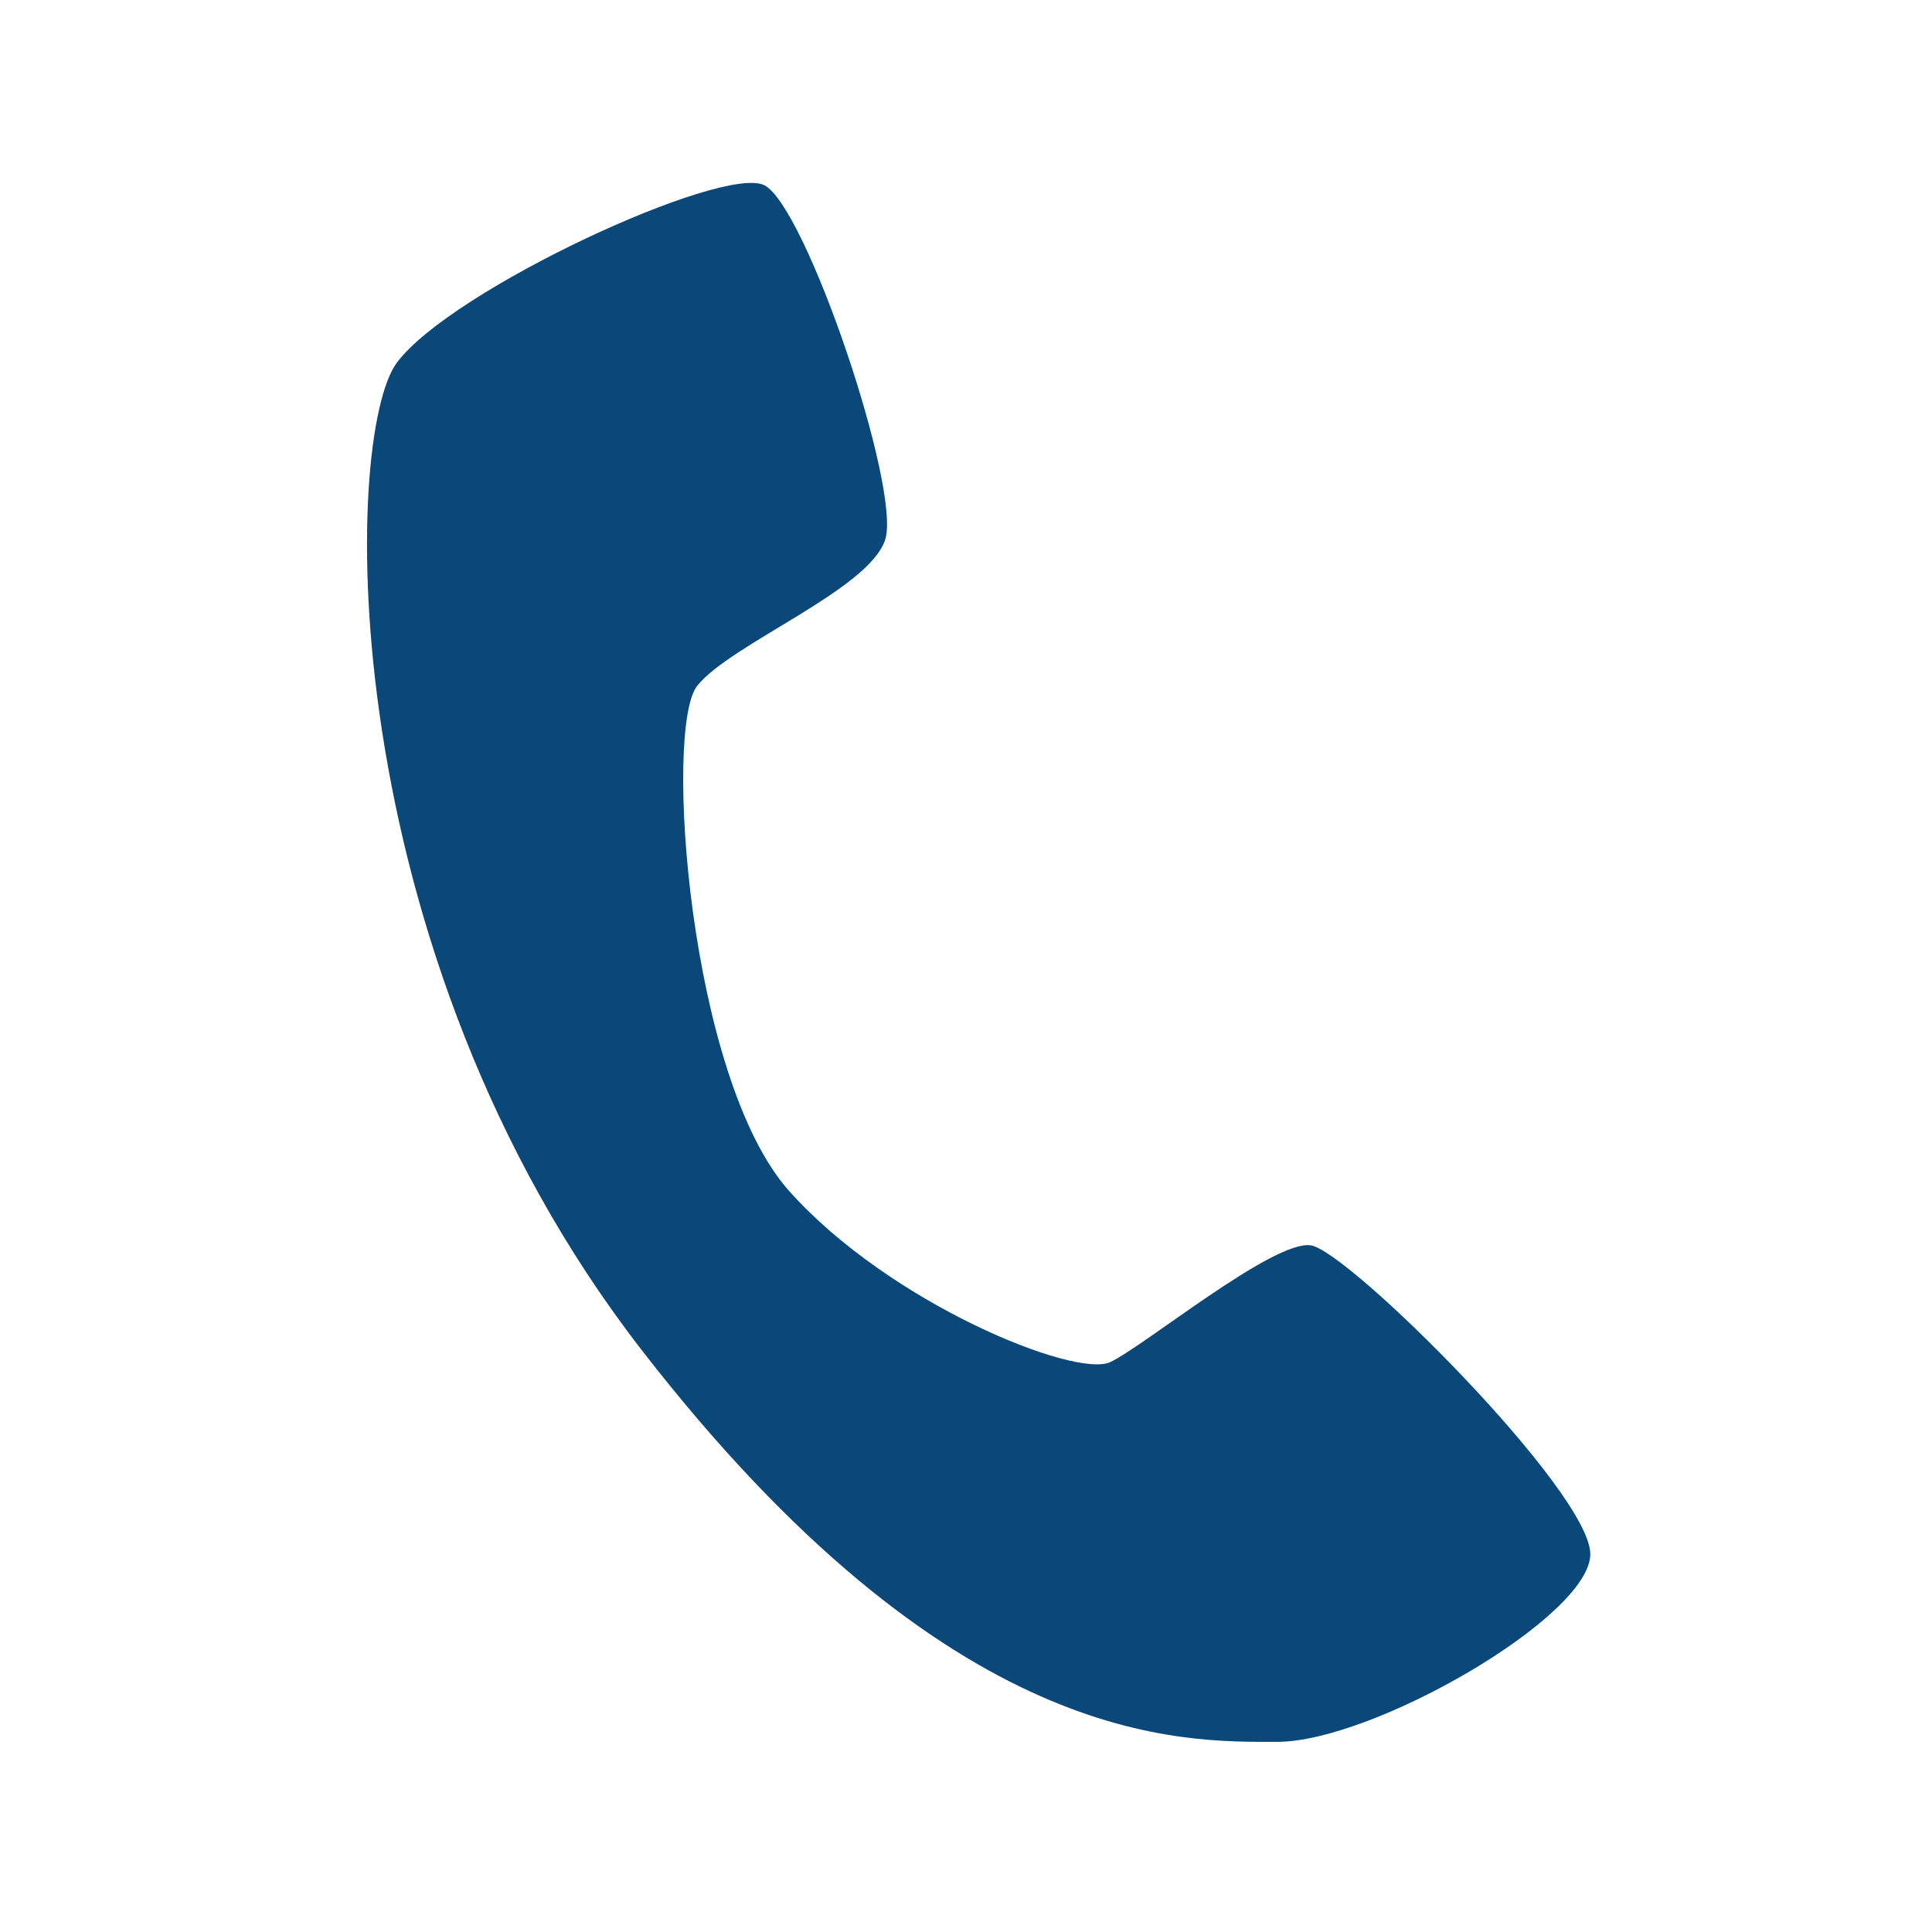
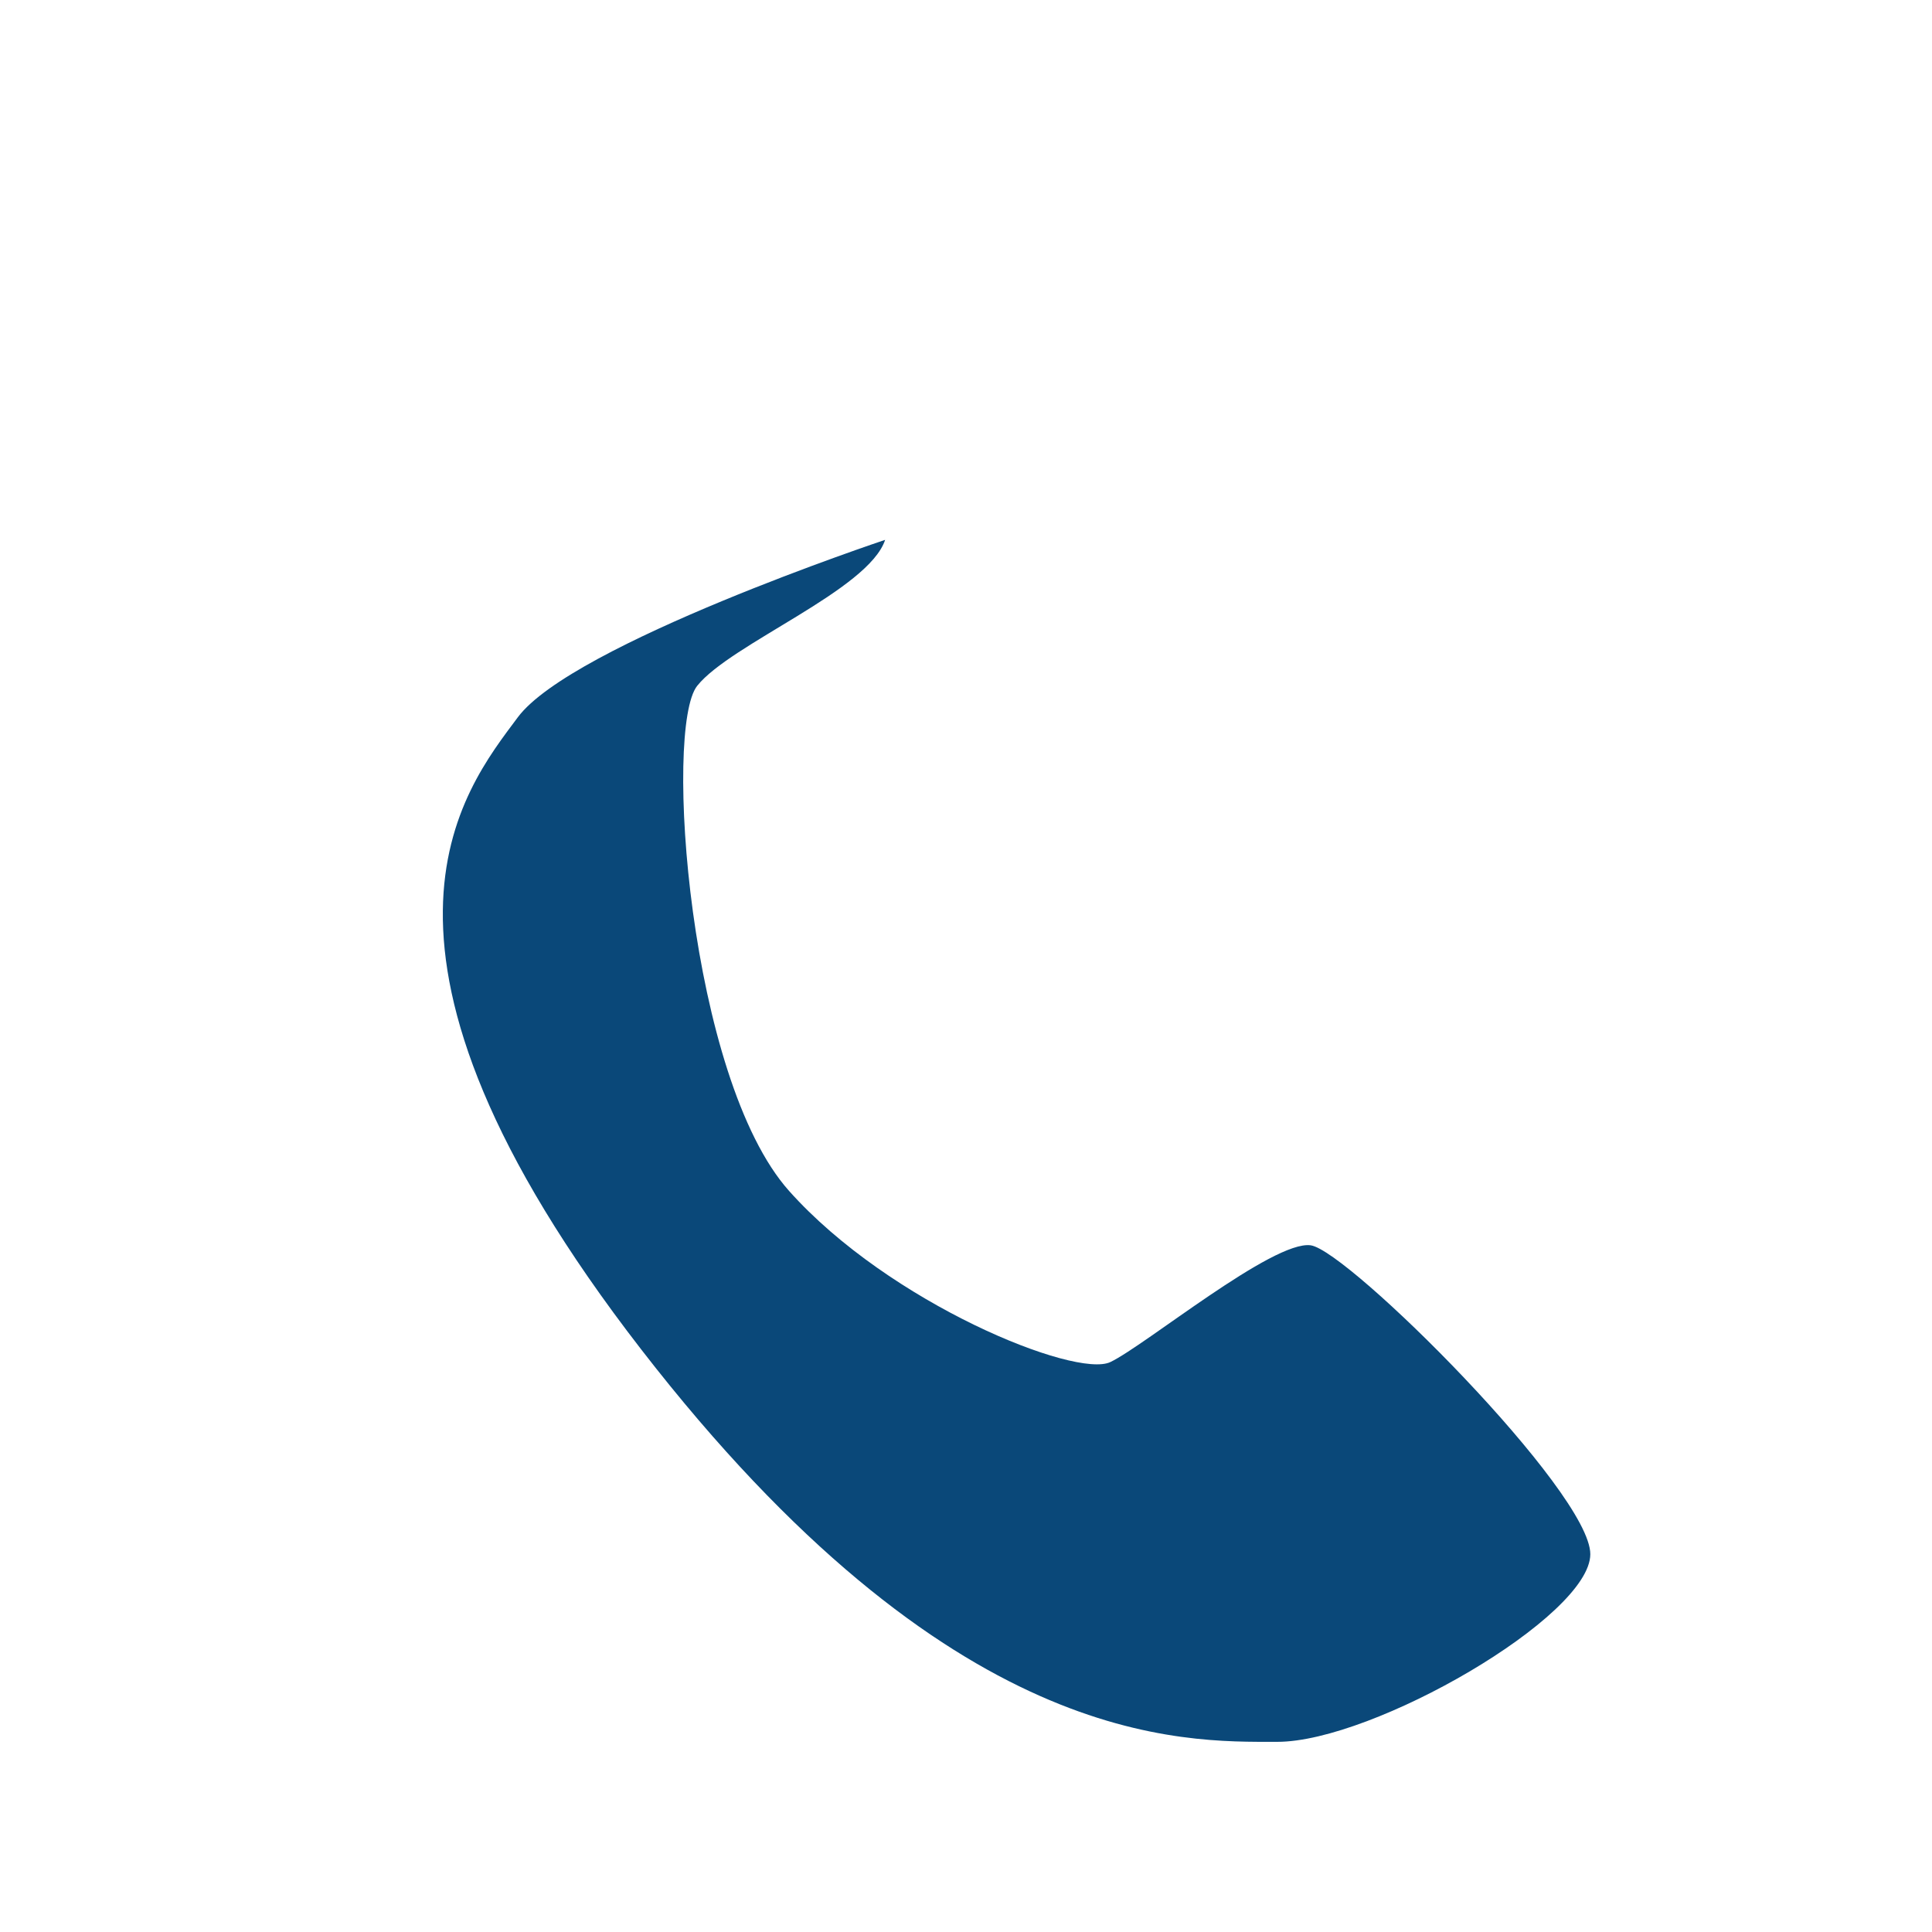
<svg xmlns="http://www.w3.org/2000/svg" id="Layer_1" data-name="Layer 1" viewBox="0 0 70 70">
  <defs>
    <style>.cls-1{fill:#0a4879;}</style>
  </defs>
  <title>ikone - xnet</title>
-   <path class="cls-1" d="M32.07,19.56c.6-1.81-2.87-12.1-4.38-12.85s-11.34,3.78-13.31,6.43S12,34.38,23.23,48.89,42.81,63.11,46.28,63.11s11.34-4.54,11.34-6.8-8.77-11-10.13-11.19-6,3.63-7.26,4.23-8-2.12-11.64-6.2-4.54-16.78-3.33-18.3S31.47,21.38,32.07,19.56Z" />
+   <path class="cls-1" d="M32.07,19.56s-11.34,3.78-13.31,6.43S12,34.38,23.23,48.89,42.81,63.11,46.28,63.11s11.34-4.54,11.34-6.8-8.77-11-10.13-11.19-6,3.63-7.26,4.23-8-2.12-11.64-6.2-4.54-16.78-3.33-18.3S31.47,21.38,32.07,19.56Z" />
</svg>